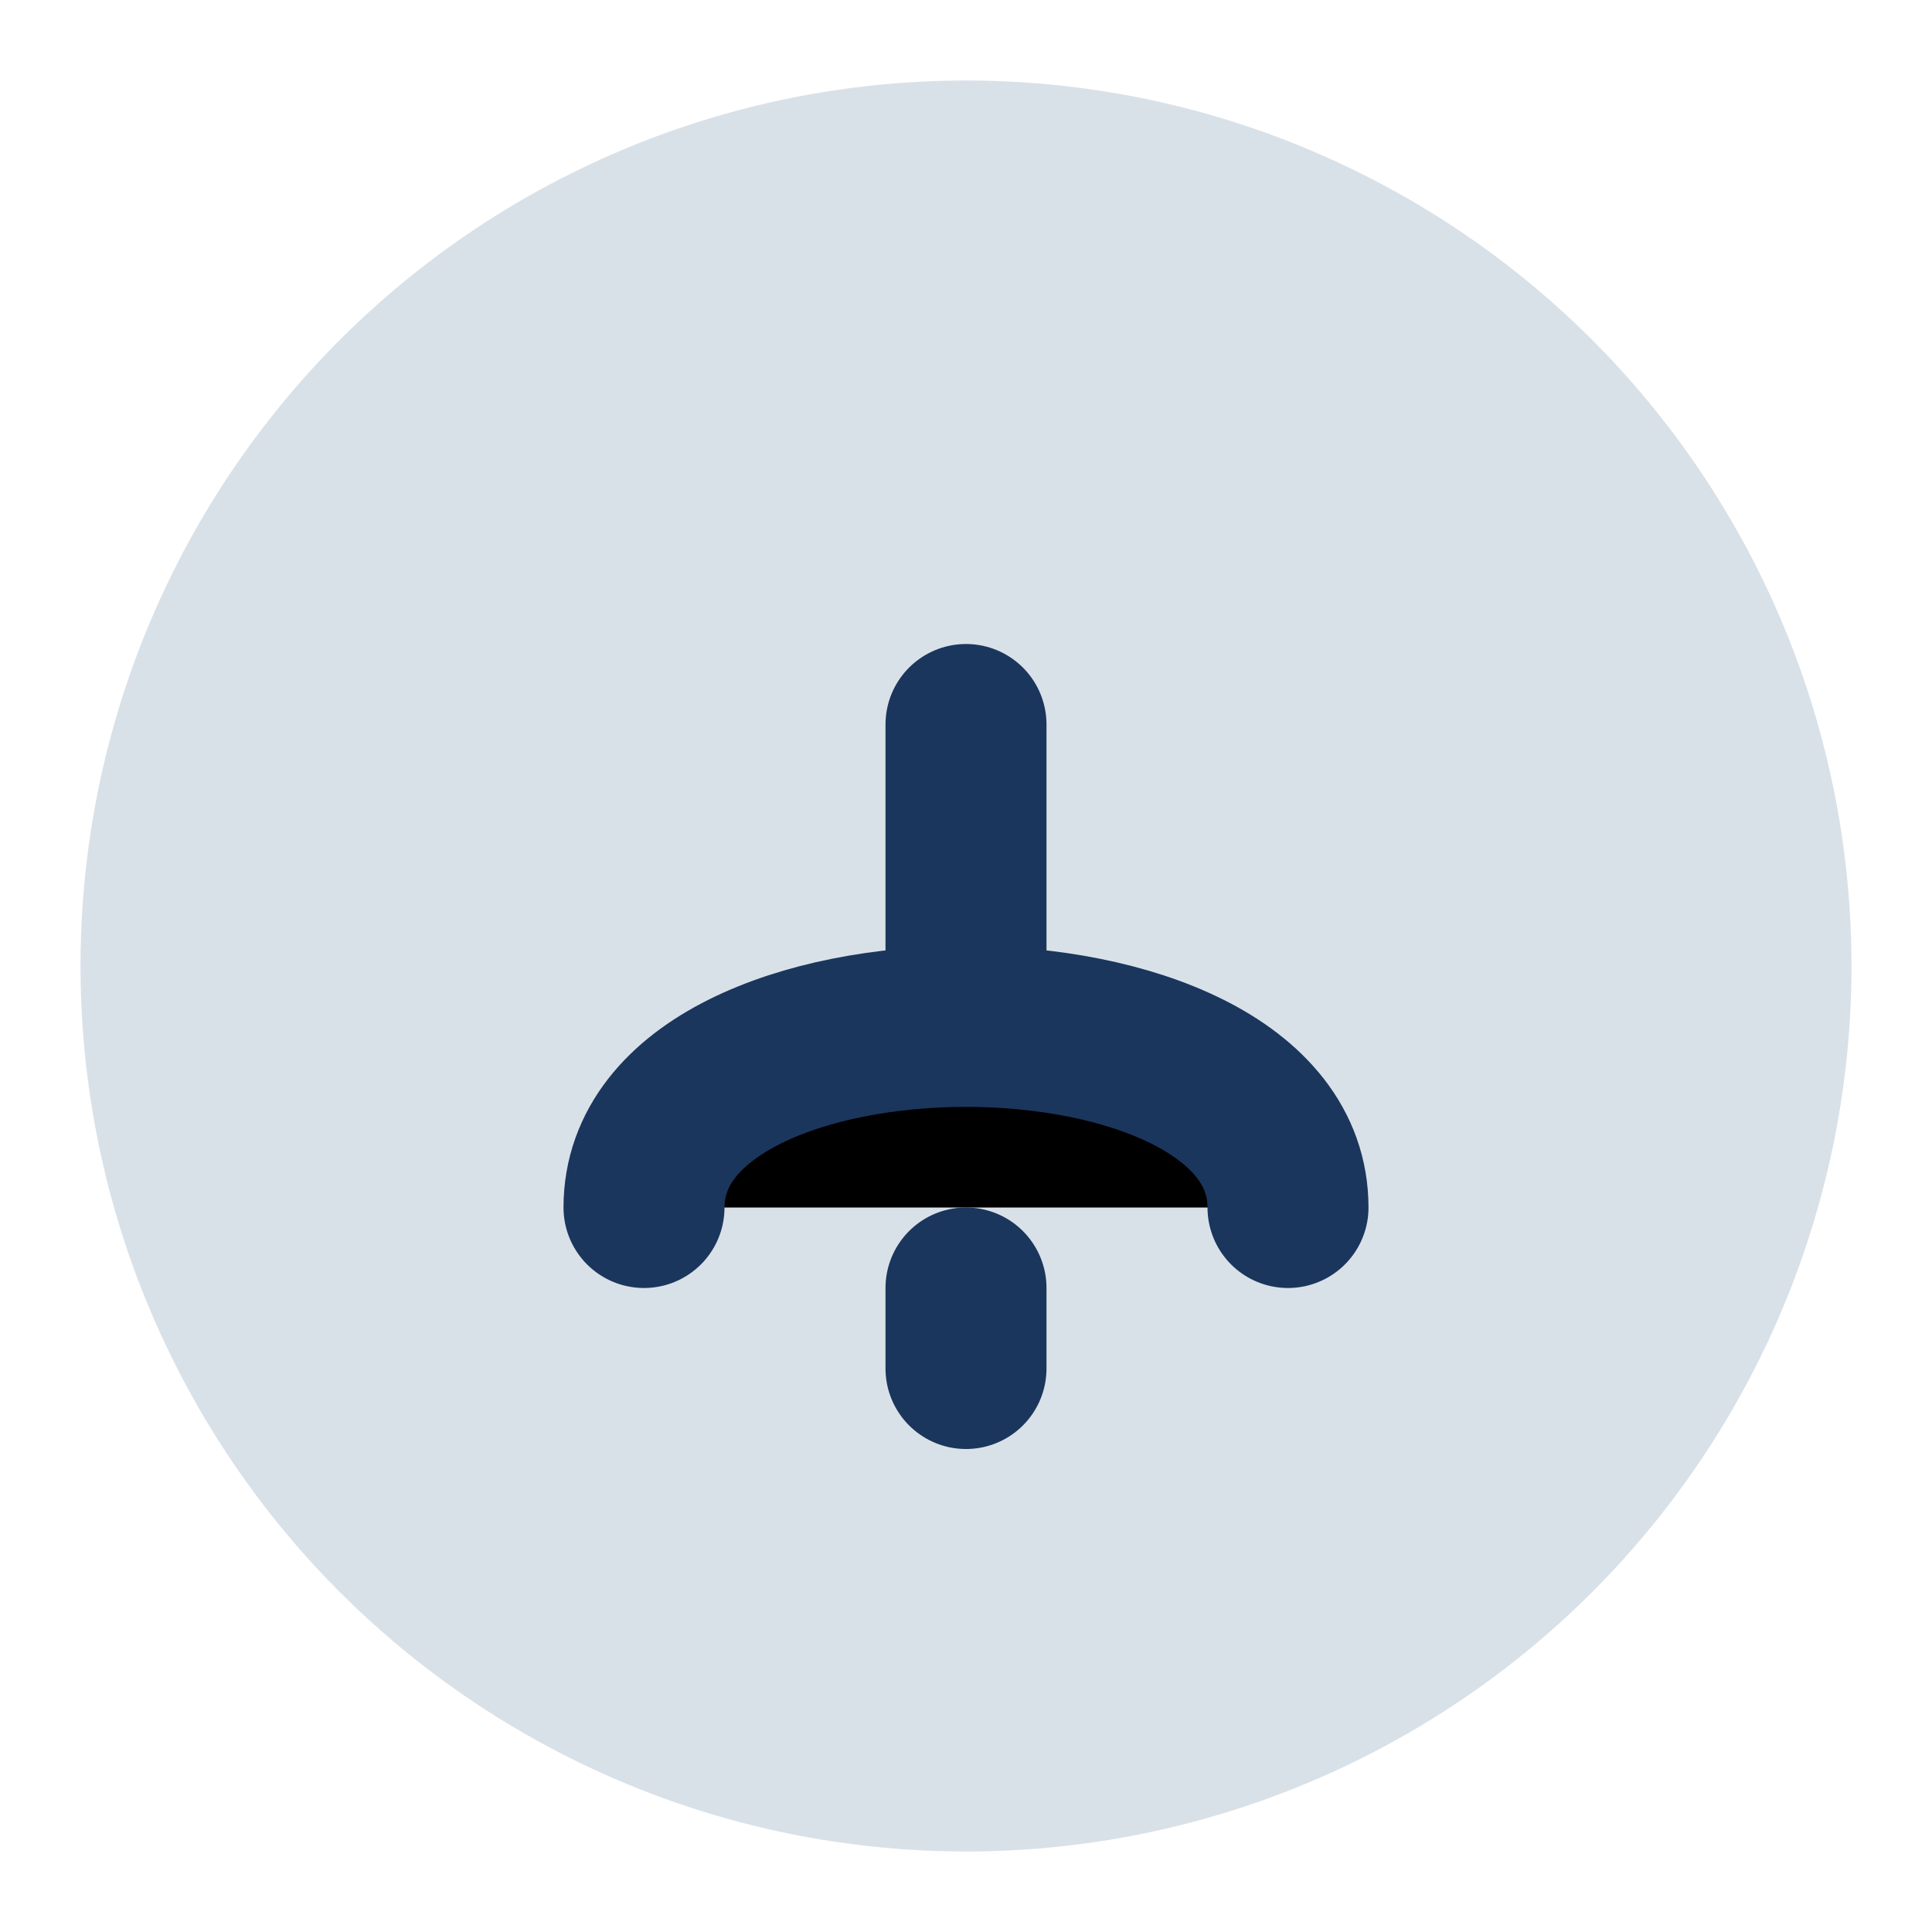
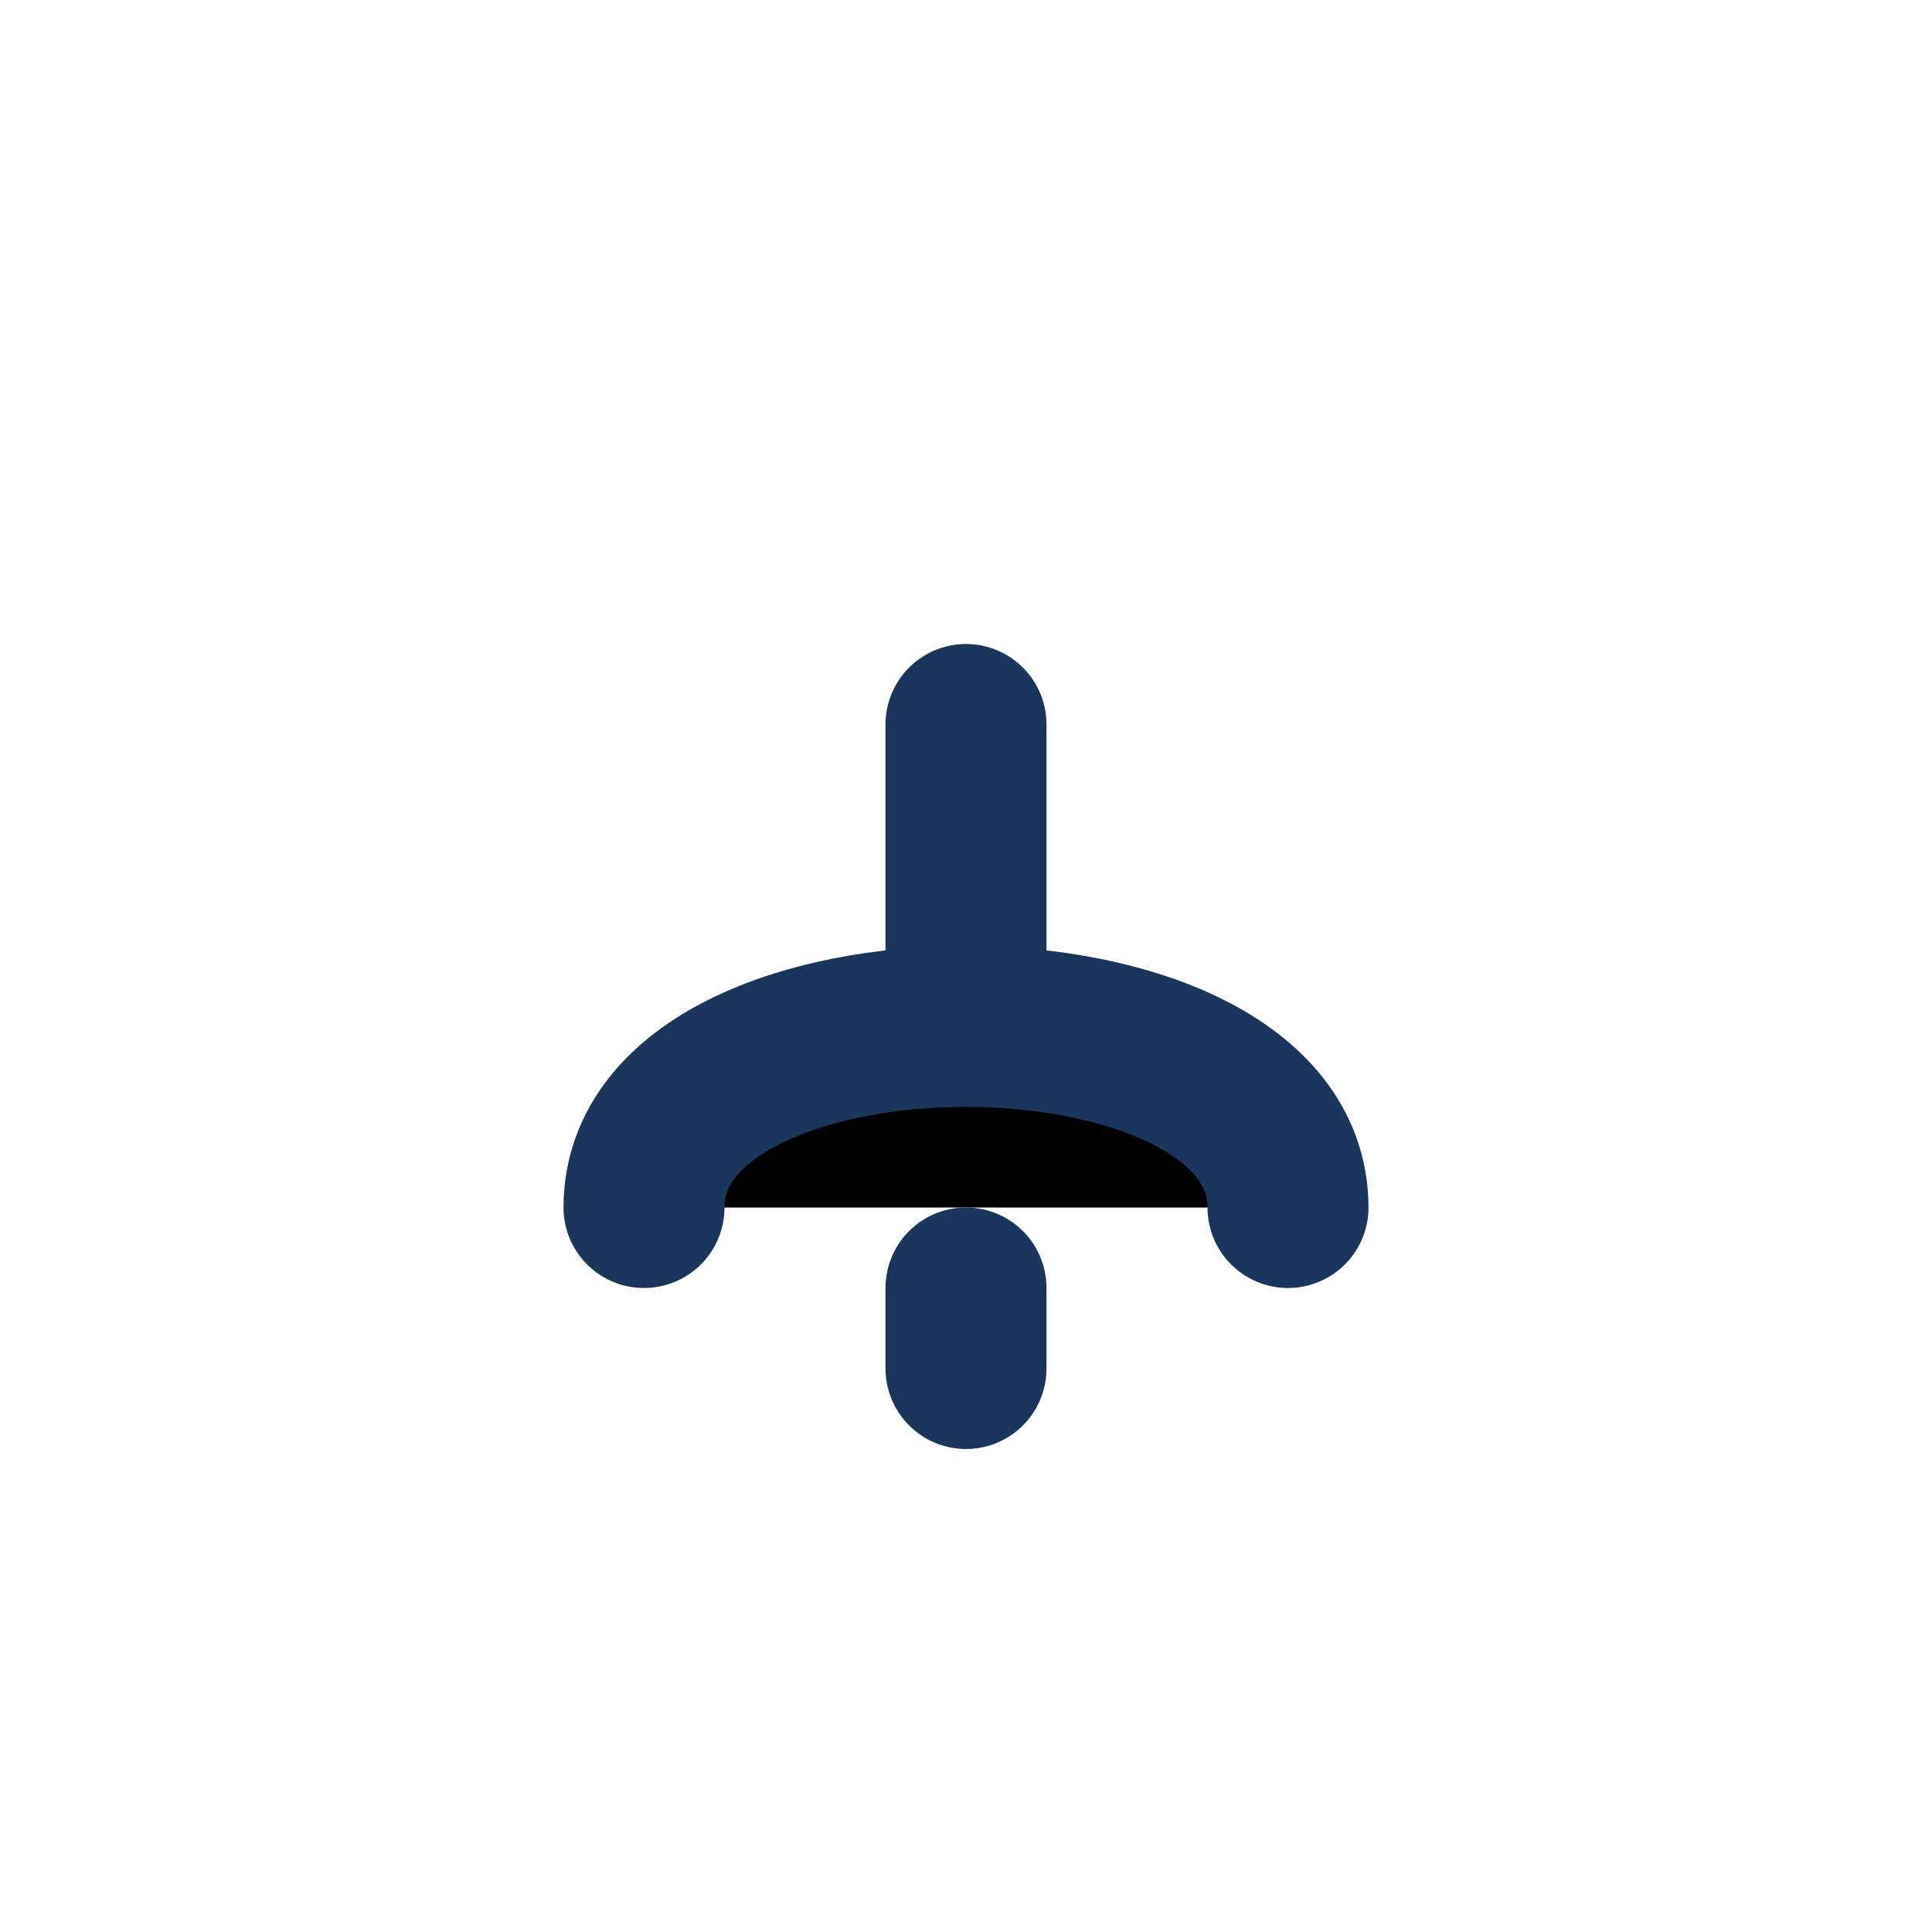
<svg xmlns="http://www.w3.org/2000/svg" width="24" height="24" viewBox="0 0 24 24">
-   <circle cx="12" cy="12" r="11" fill="#D9E1E8" />
  <path d="M8 15c0-3 8-3 8 0m-4-3v-3m0 7v1" stroke="#1B365D" stroke-width="2" stroke-linecap="round" />
</svg>